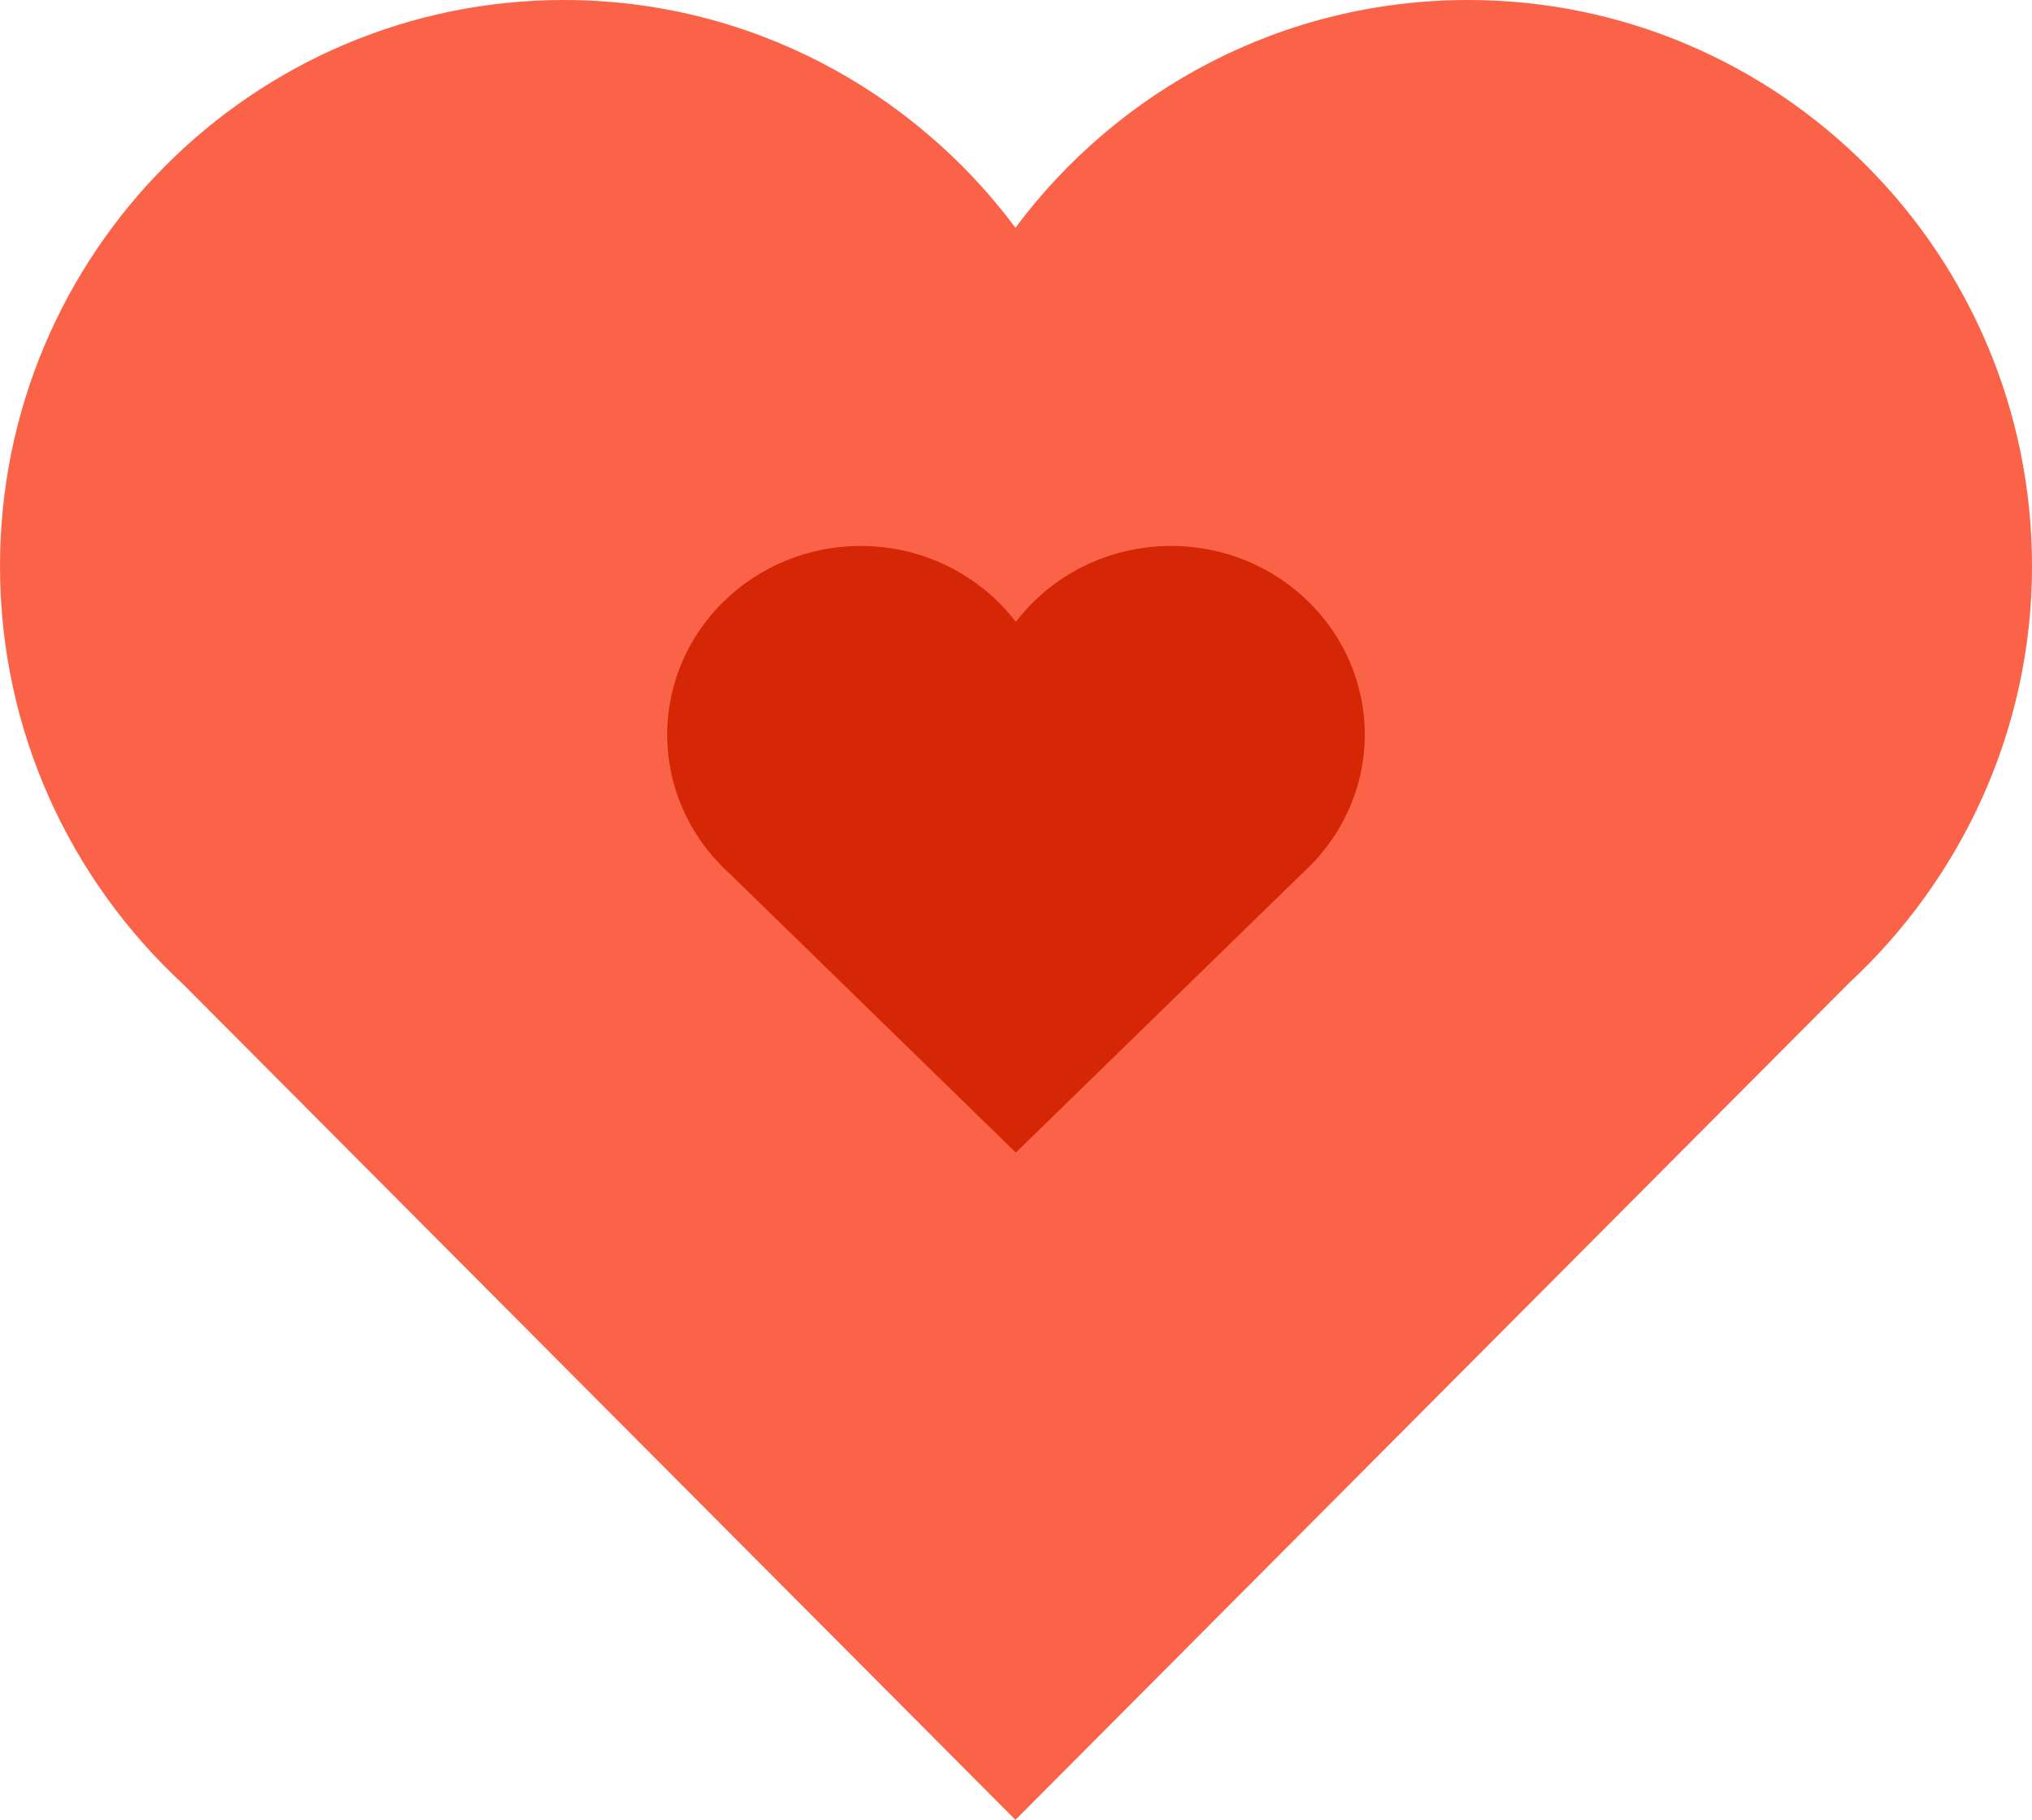
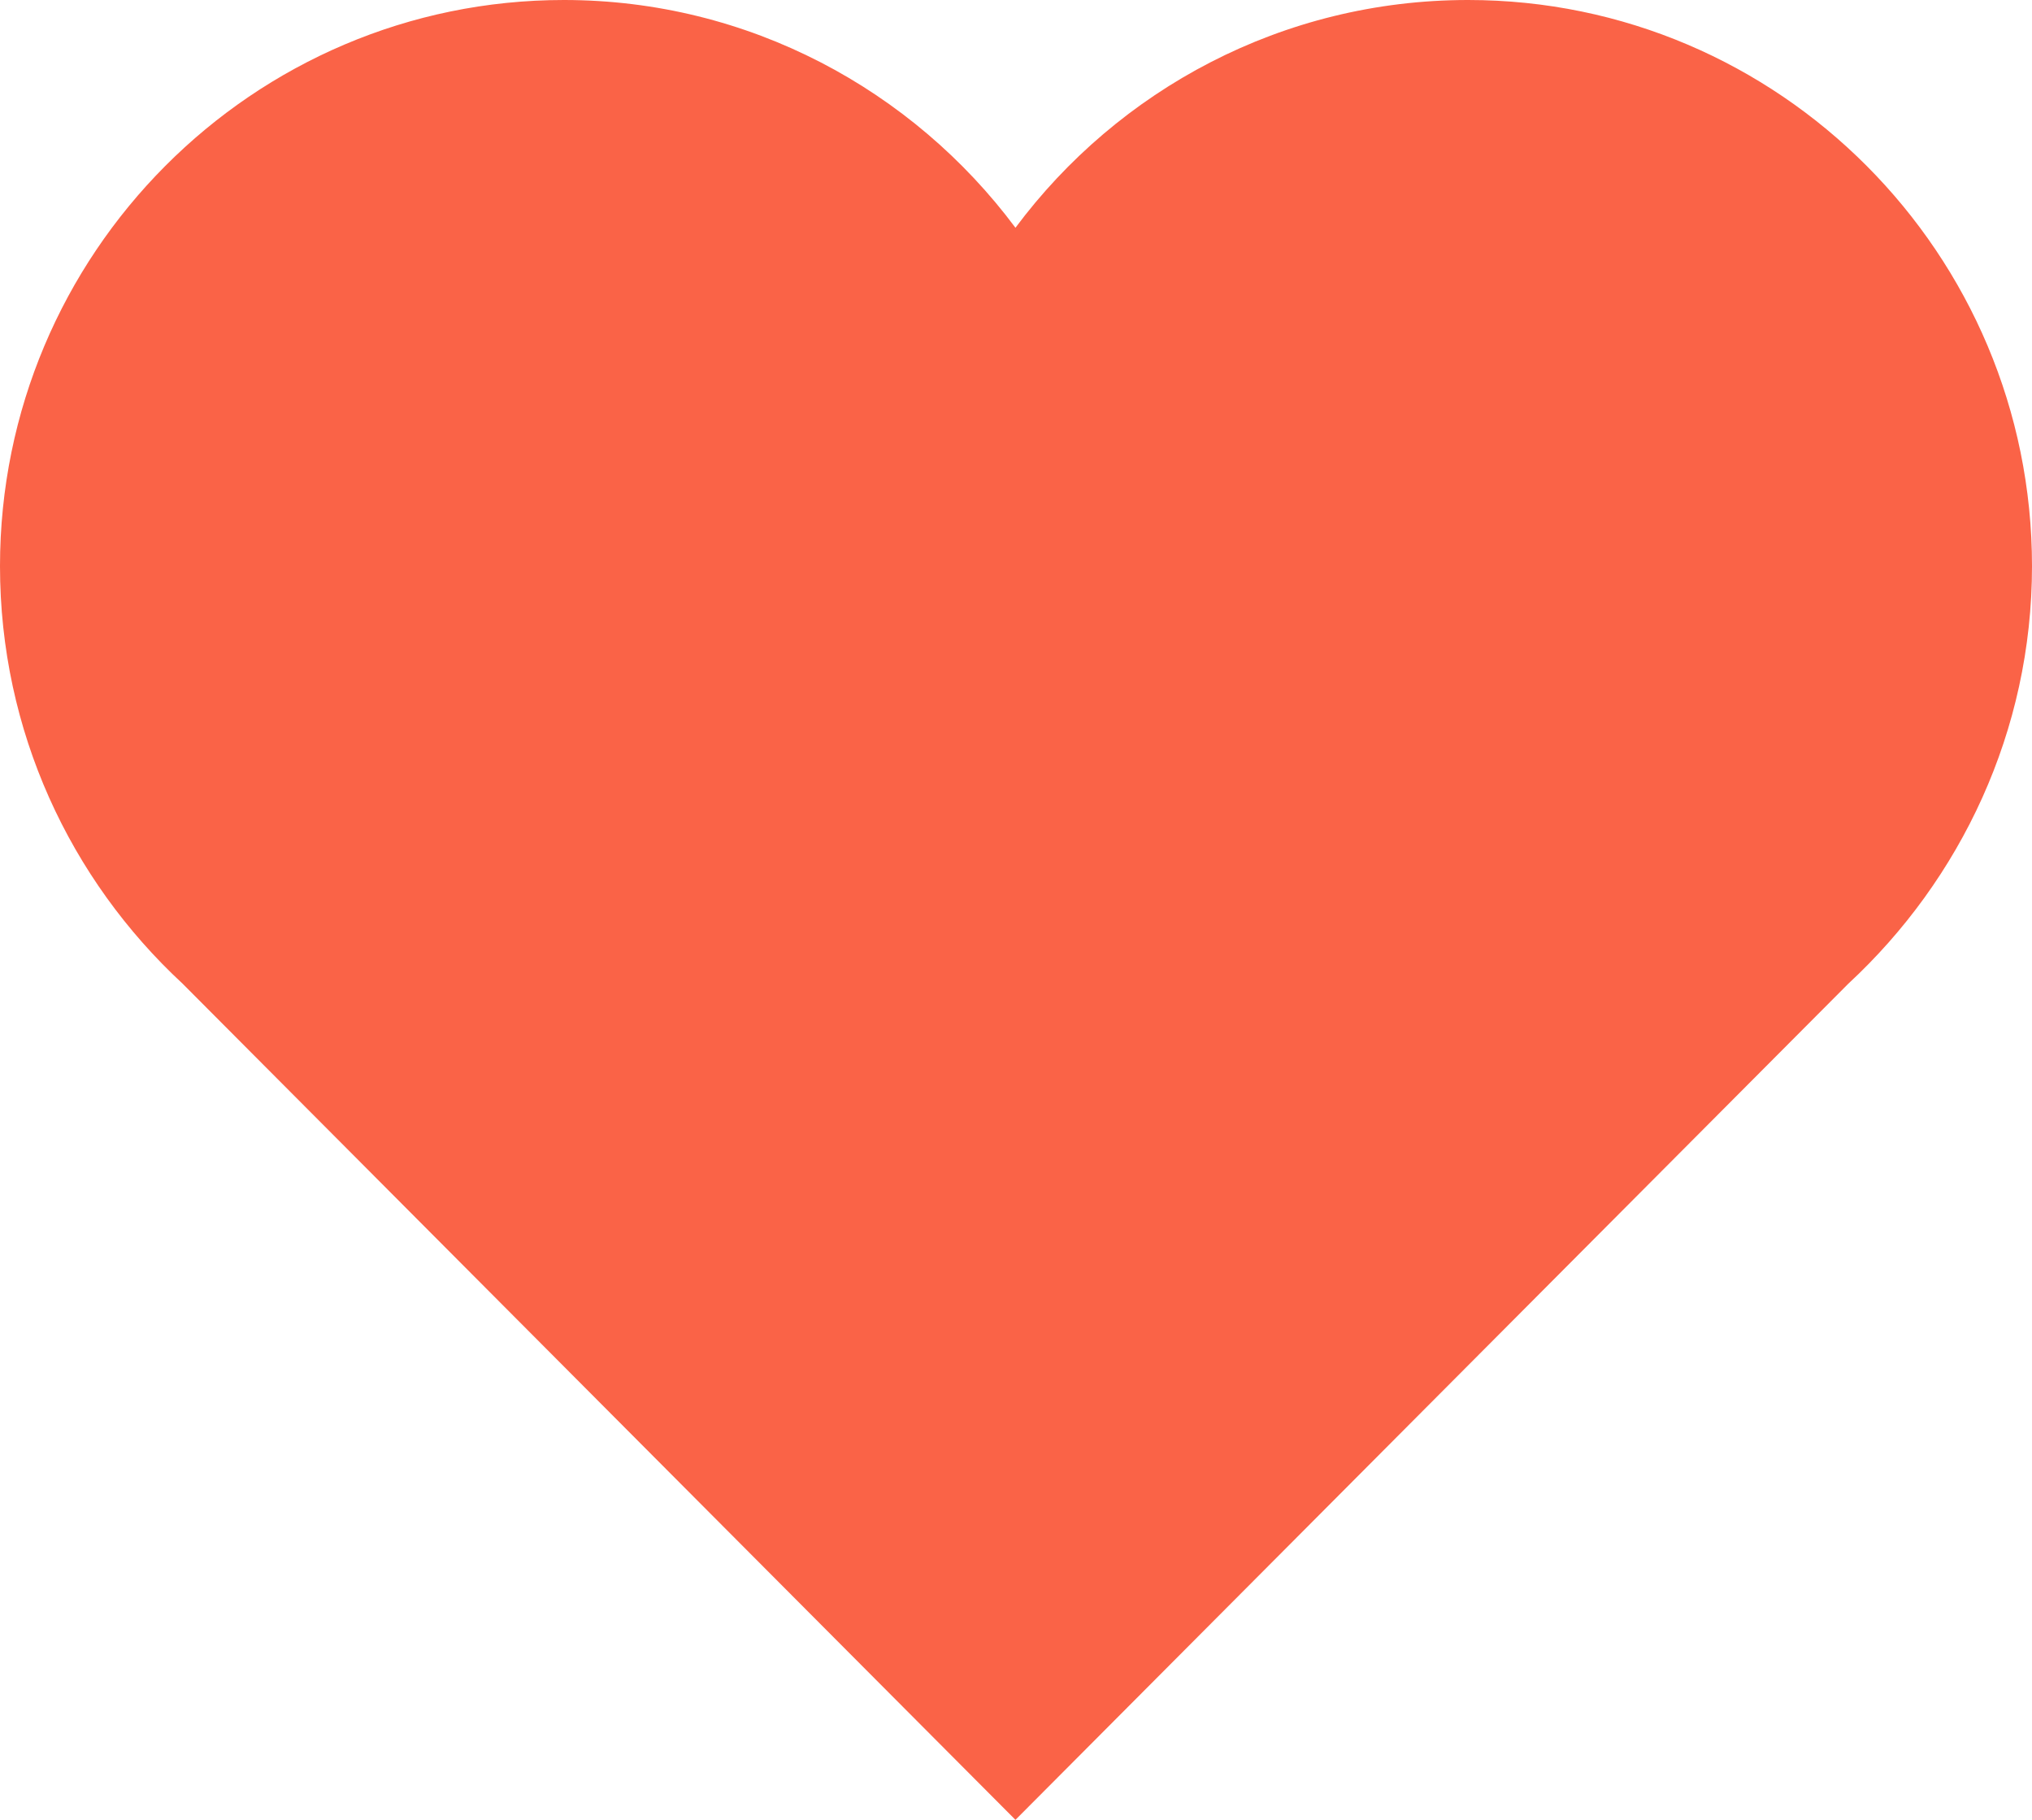
<svg xmlns="http://www.w3.org/2000/svg" width="67" height="60" viewBox="0 0 67 60" fill="none">
  <path d="M67 18.665C67 8.367 58.665 0 48.407 0C42.28 0 36.866 2.968 33.482 7.509C30.098 2.968 24.684 0 18.593 0C8.335 0 0 8.367 0 18.665C0 24.1 2.315 28.999 6.02 32.431L33.482 60L60.945 32.431C64.649 28.999 67 24.1 67 18.665Z" fill="#FA6347" />
-   <path d="M45 24.222C45 20.789 42.139 18 38.617 18C36.514 18 34.656 18.989 33.494 20.503C32.332 18.989 30.474 18 28.383 18C24.861 18 22 20.789 22 24.222C22 26.033 22.795 27.666 24.067 28.811L33.494 38L42.921 28.811C44.193 27.666 45 26.033 45 24.222Z" fill="#D52606" />
</svg>